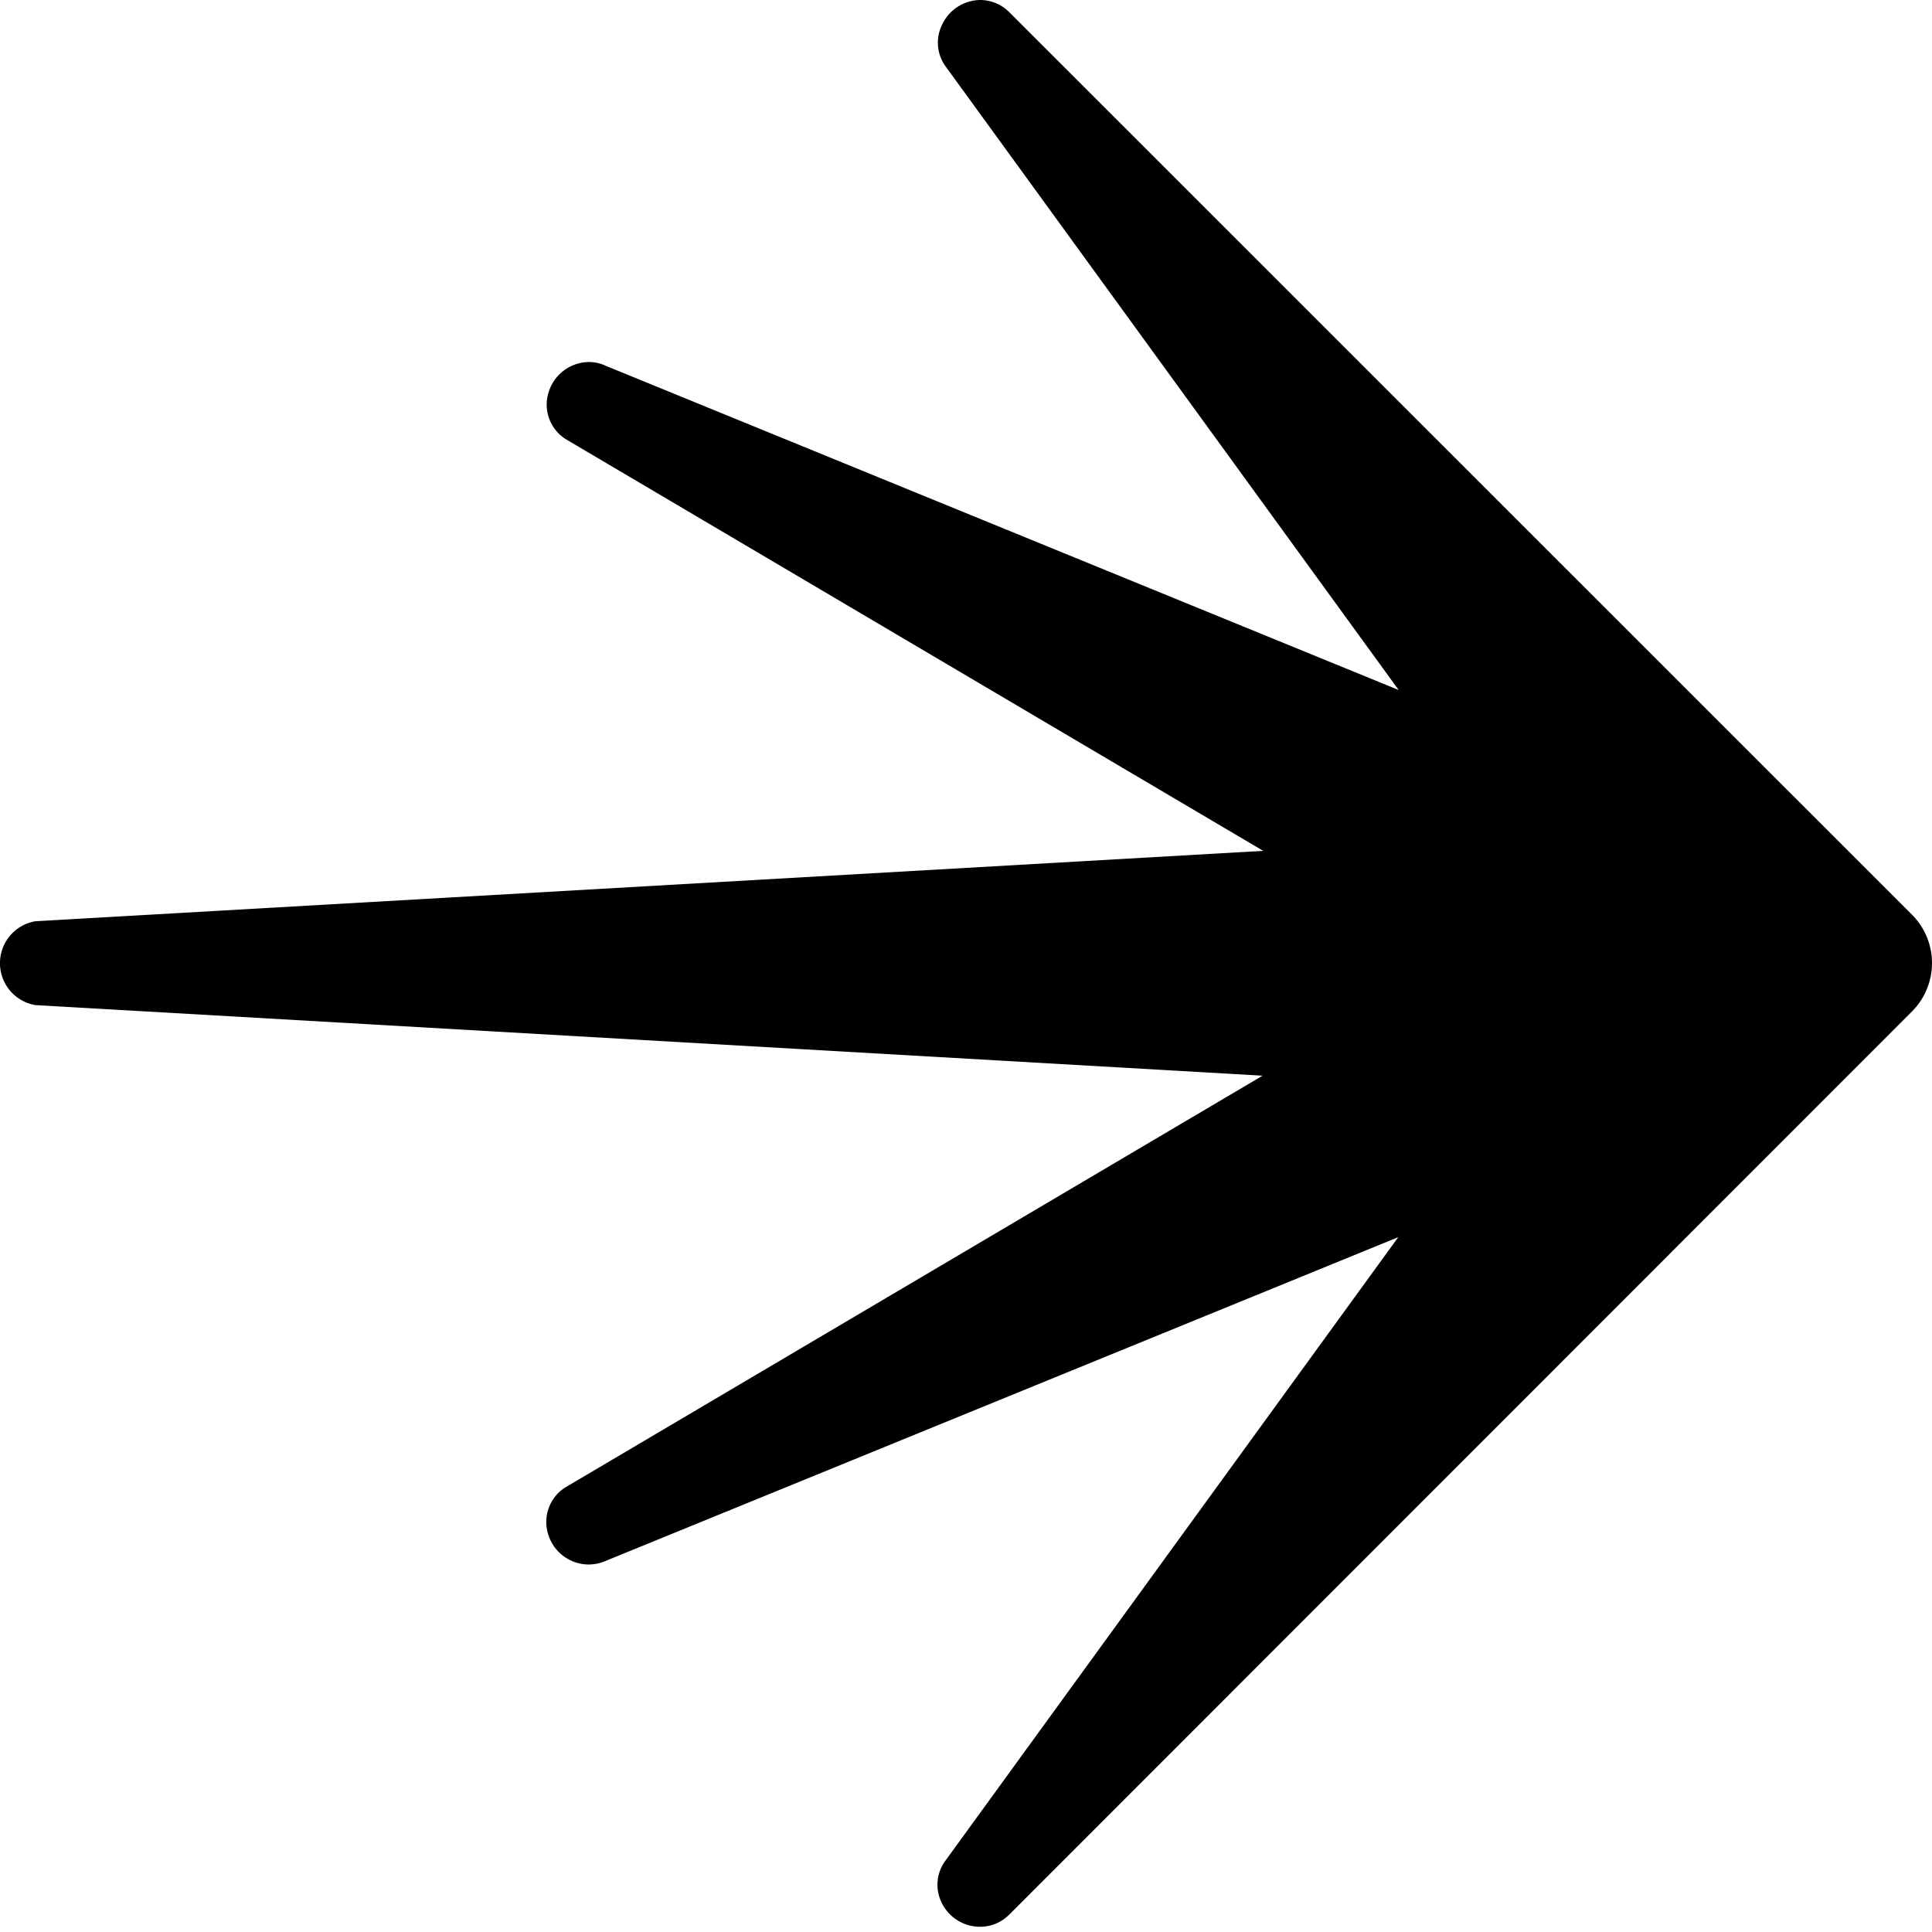
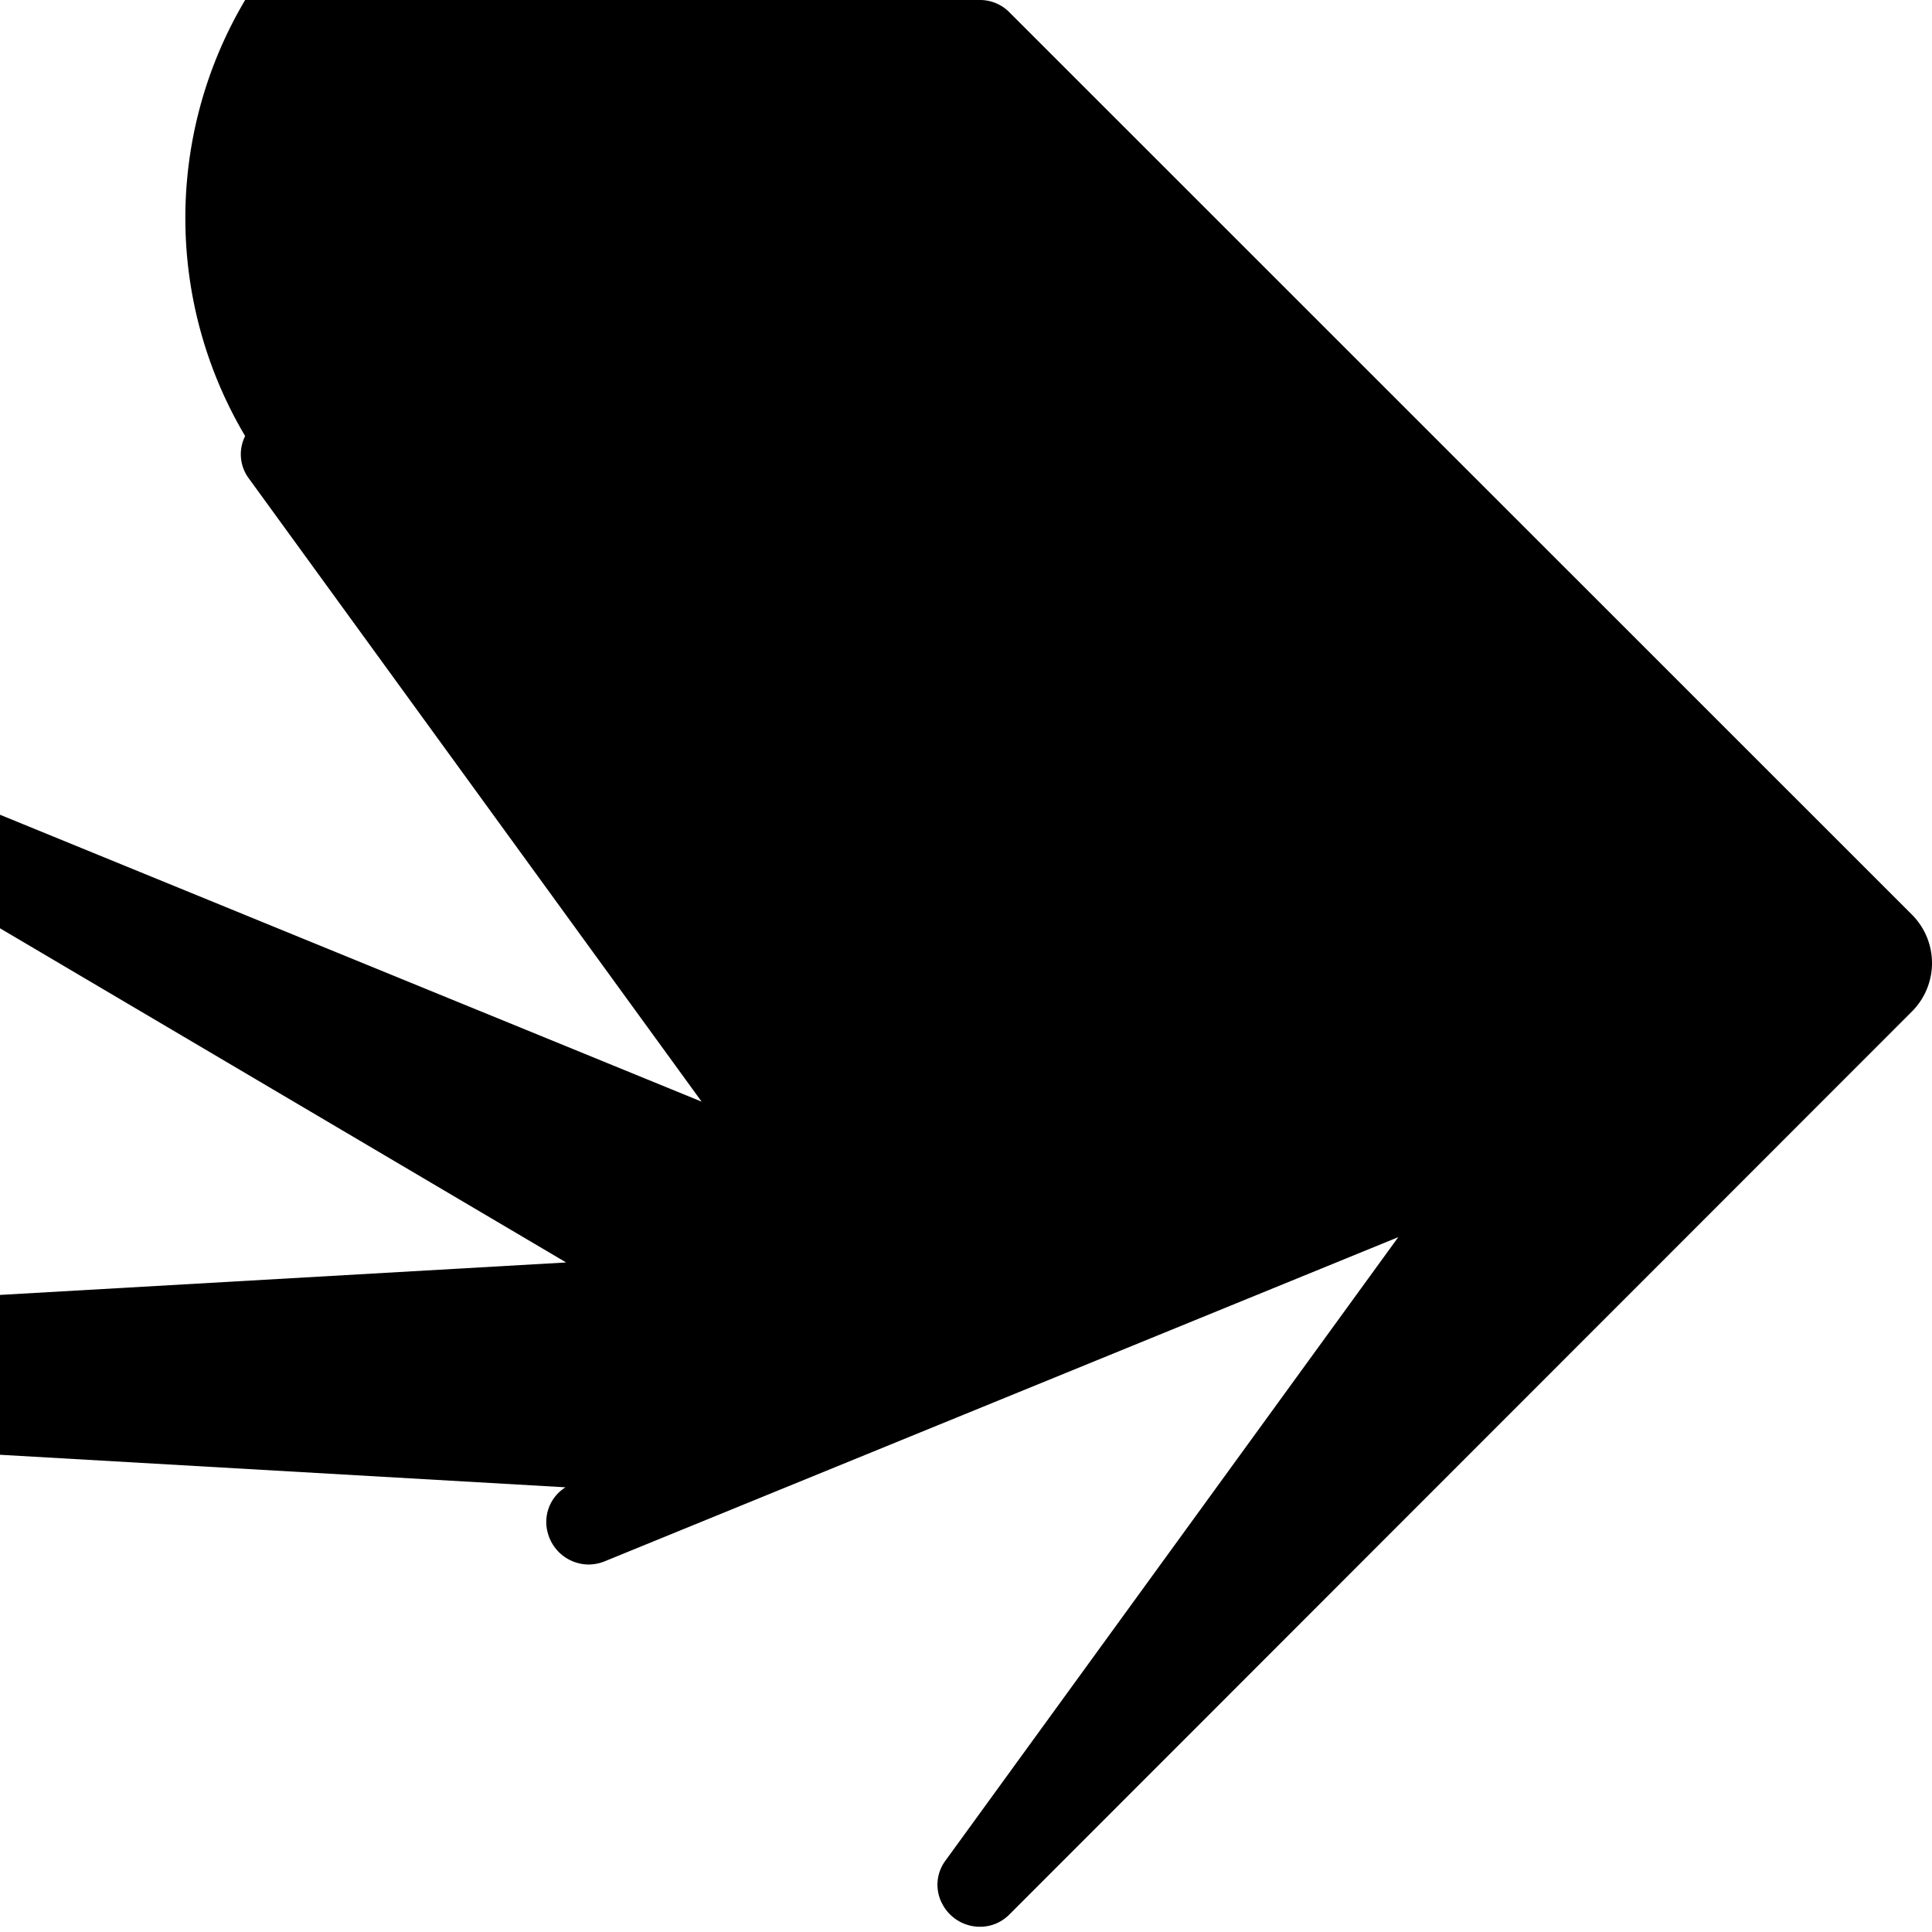
<svg xmlns="http://www.w3.org/2000/svg" width="800" height="800" viewBox="0 0 256 256">
-   <path d="M129.865 255.306a5.637 5.637 0 0 1-5.073-3.157a5.355 5.355 0 0 1 .507-5.637l59.98-82.584l-105.02 42.899a5.778 5.778 0 0 1-2.255.479a5.637 5.637 0 0 1-5.384-4.059a5.412 5.412 0 0 1 2.311-6.172l92.365-54.54l-162.632-9.357a5.637 5.637 0 0 1 0-11.106l162.717-9.33l-92.393-54.538a5.412 5.412 0 0 1-2.311-6.173a5.637 5.637 0 0 1 5.355-4.059a5.18 5.18 0 0 1 2.255.507l105.048 42.955l-59.98-82.555a5.355 5.355 0 0 1-.507-5.638A5.637 5.637 0 0 1 129.894 0c1.48.01 2.894.62 3.917 1.691L253.347 121.2a9.076 9.076 0 0 1 0 12.824L133.755 253.672a5.442 5.442 0 0 1-3.89 1.634" />
+   <path d="M129.865 255.306a5.637 5.637 0 0 1-5.073-3.157a5.355 5.355 0 0 1 .507-5.637l59.98-82.584l-105.02 42.899a5.778 5.778 0 0 1-2.255.479a5.637 5.637 0 0 1-5.384-4.059a5.412 5.412 0 0 1 2.311-6.172l-162.632-9.357a5.637 5.637 0 0 1 0-11.106l162.717-9.33l-92.393-54.538a5.412 5.412 0 0 1-2.311-6.173a5.637 5.637 0 0 1 5.355-4.059a5.18 5.18 0 0 1 2.255.507l105.048 42.955l-59.98-82.555a5.355 5.355 0 0 1-.507-5.638A5.637 5.637 0 0 1 129.894 0c1.48.01 2.894.62 3.917 1.691L253.347 121.2a9.076 9.076 0 0 1 0 12.824L133.755 253.672a5.442 5.442 0 0 1-3.89 1.634" />
</svg>